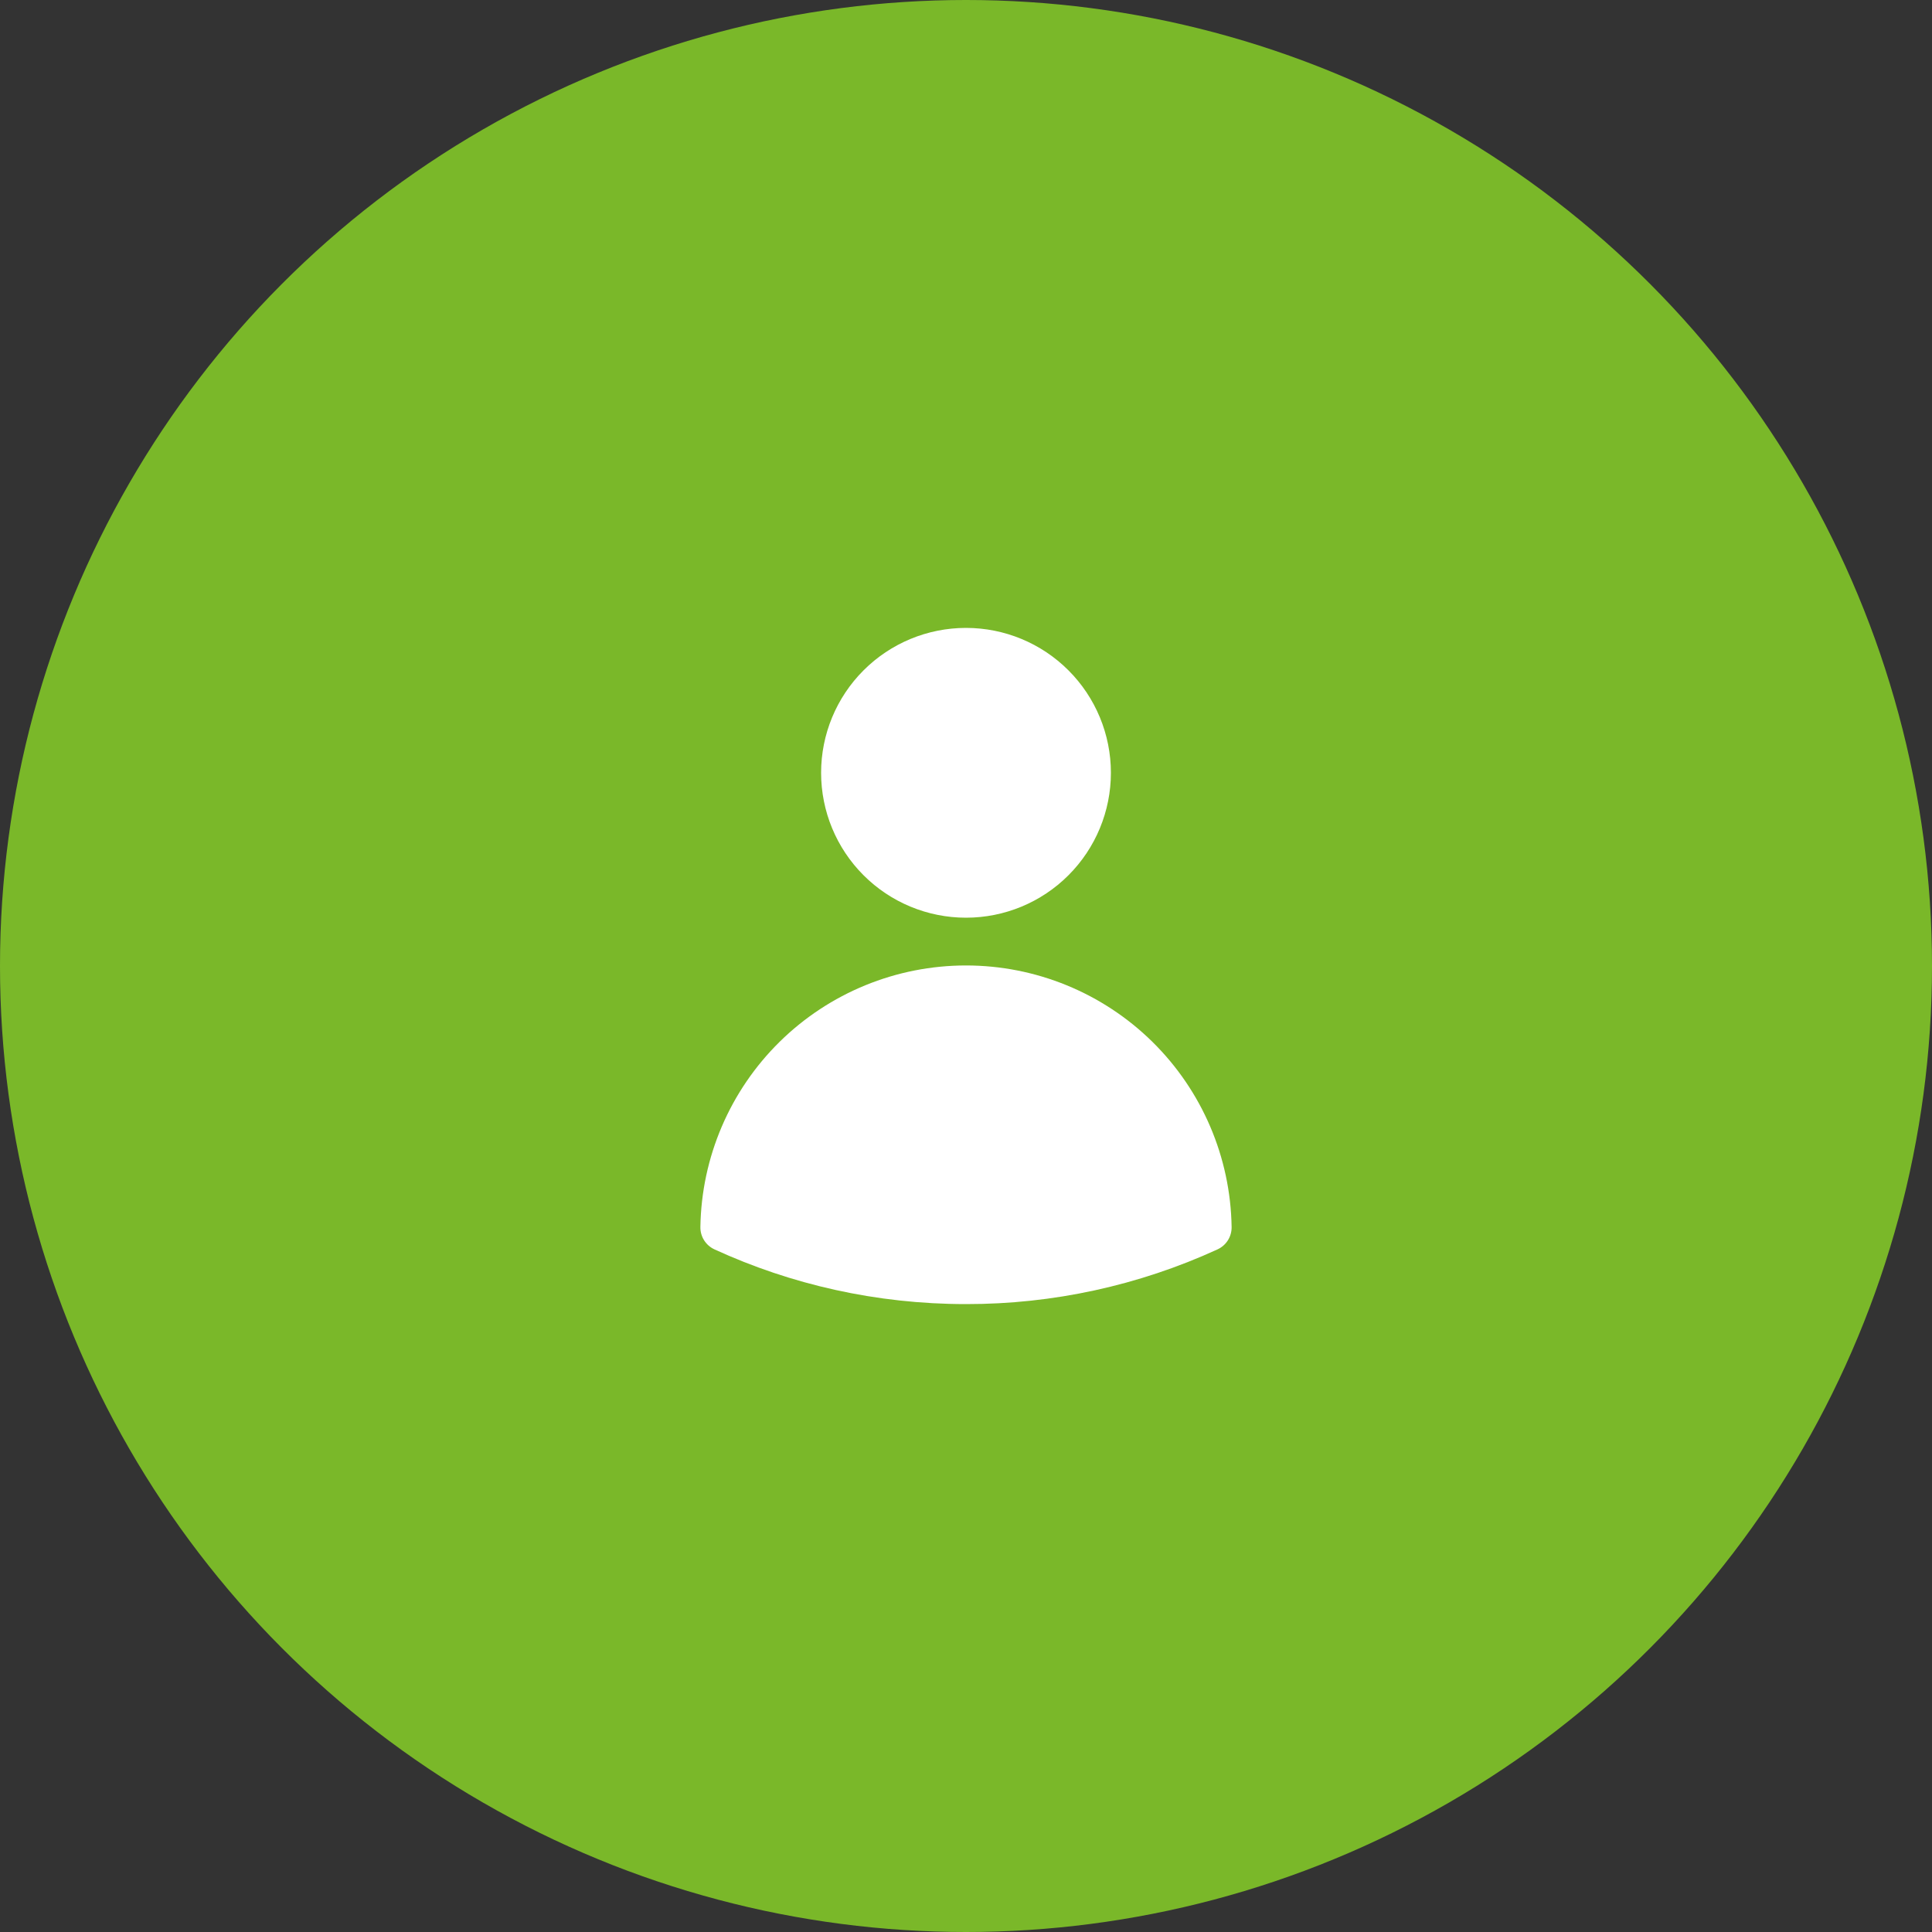
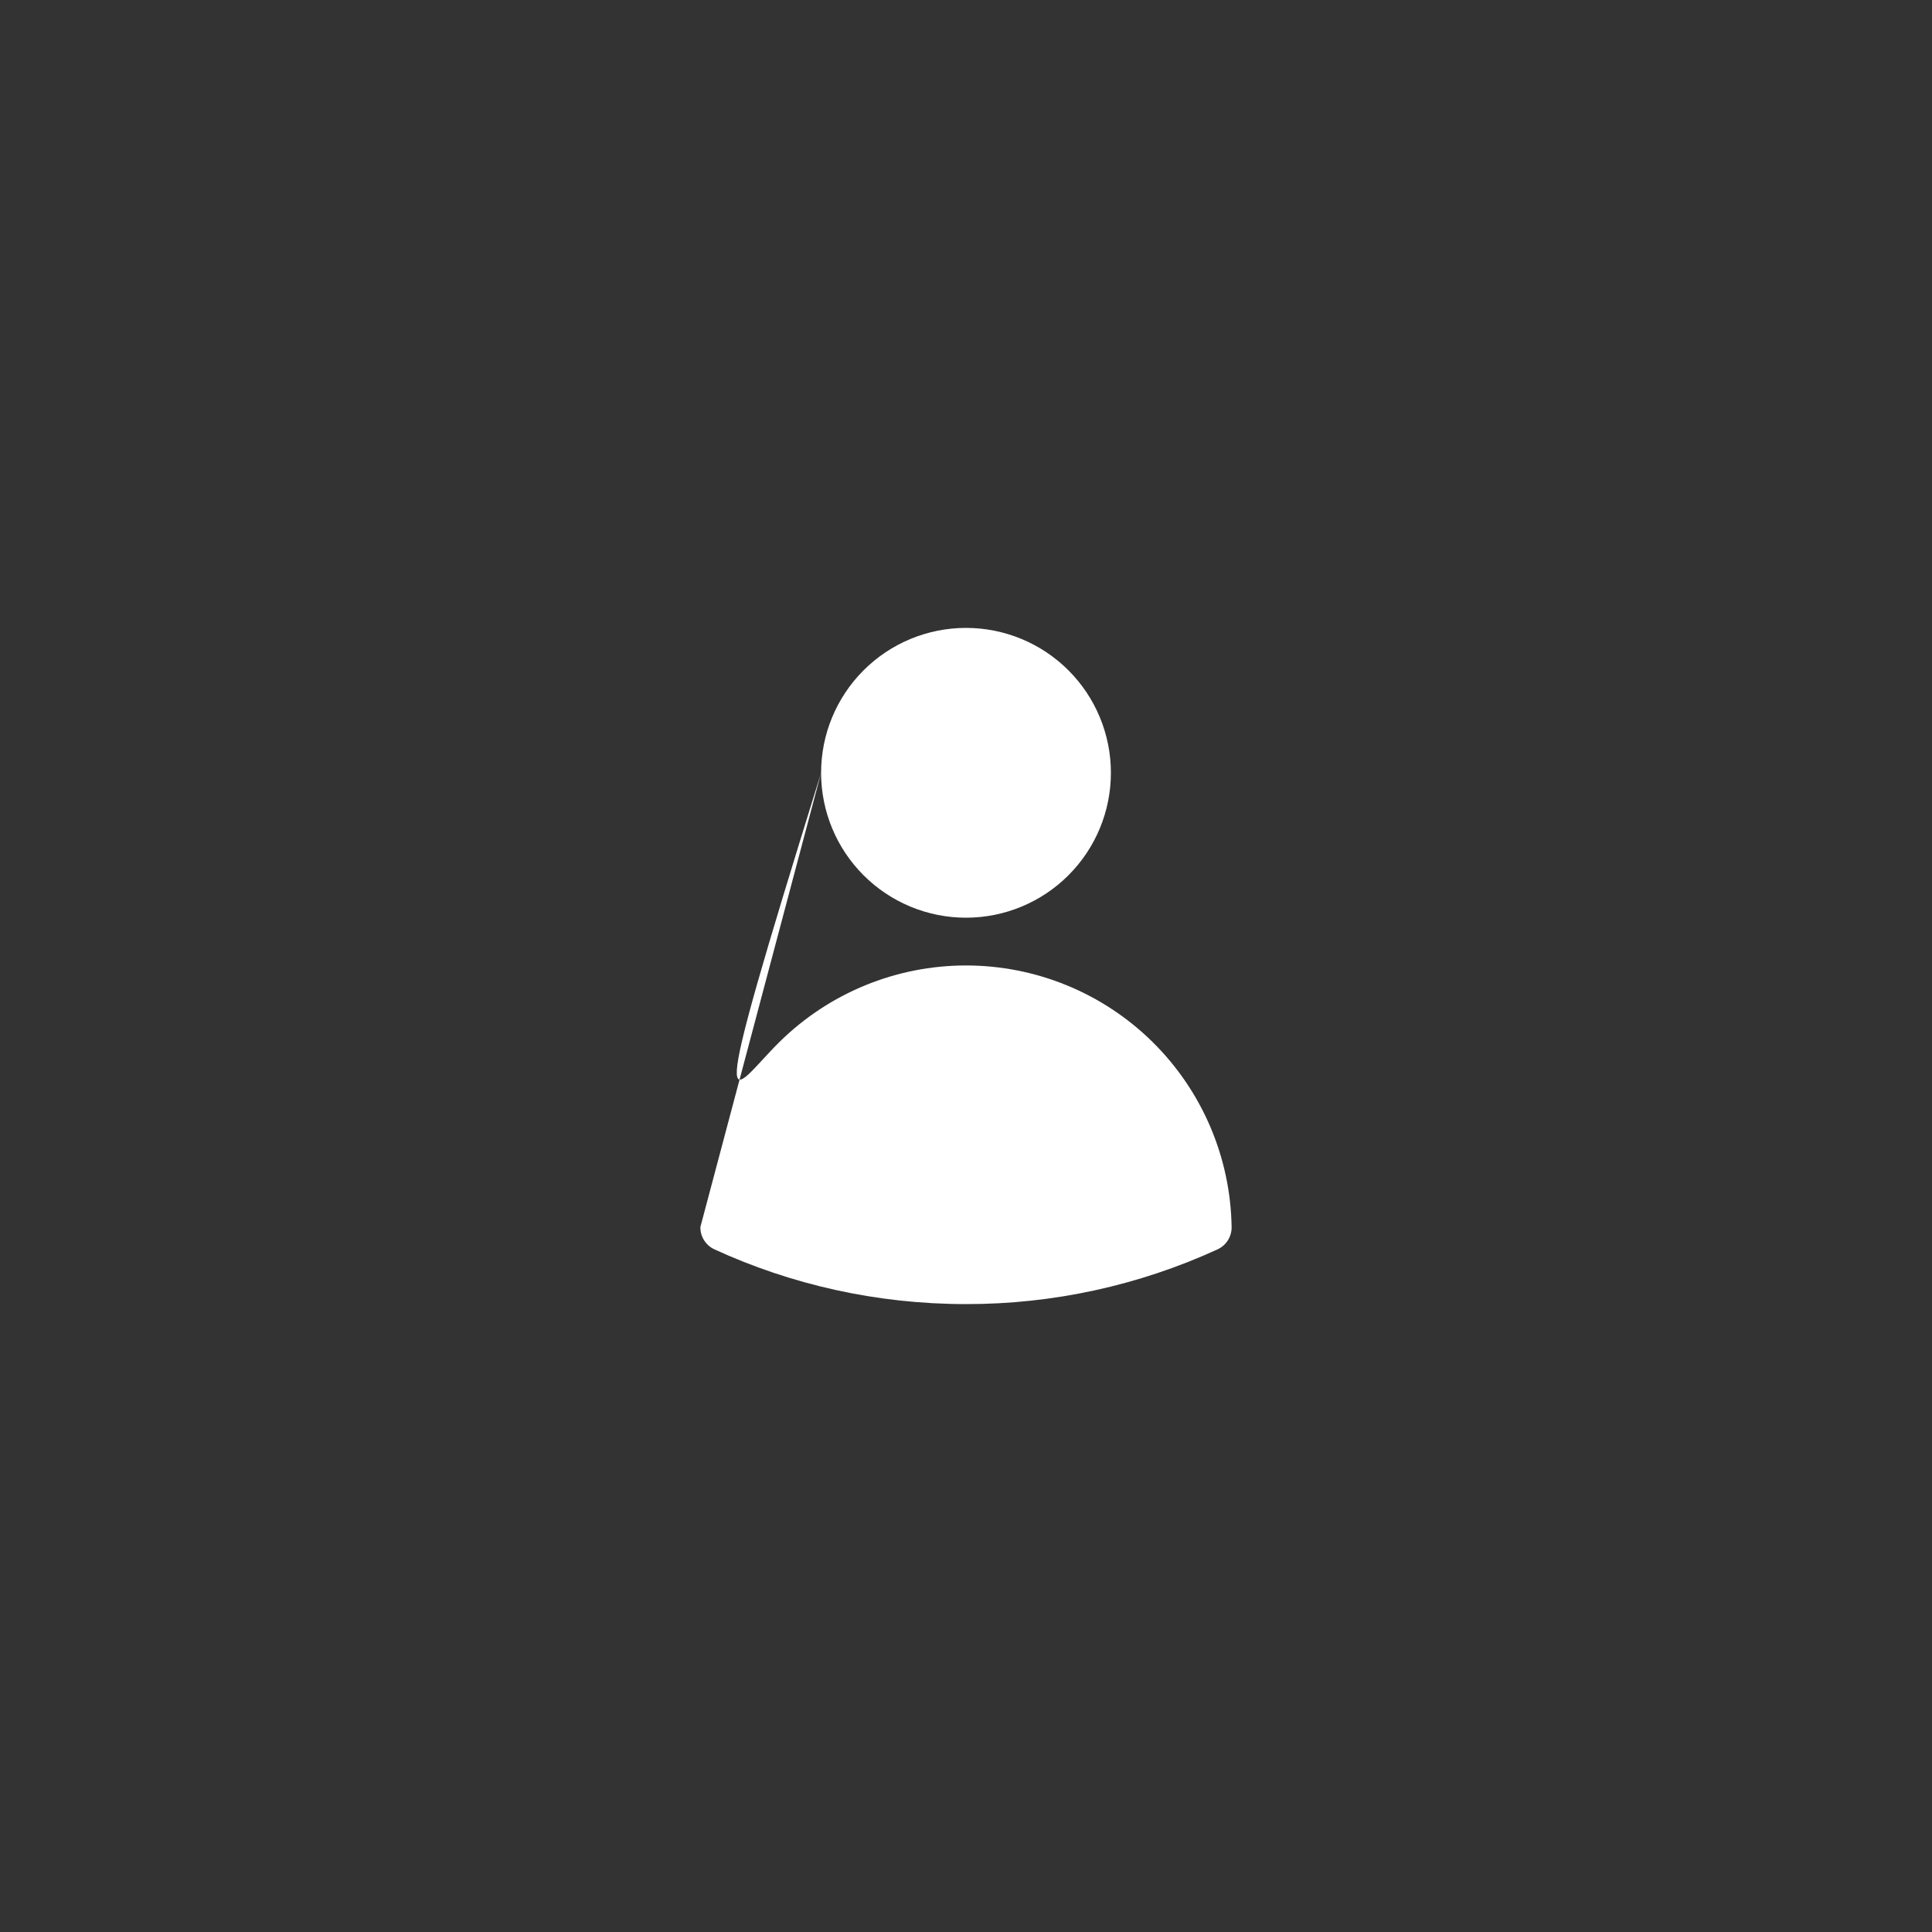
<svg xmlns="http://www.w3.org/2000/svg" width="100" height="100" viewBox="0 0 100 100" fill="none">
  <rect x="0" y="0" width="100" height="100" fill="#333333" stroke="none" />
-   <circle cx="50" cy="50" r="50" fill="#7AB829" />
-   <path fill-rule="evenodd" clip-rule="evenodd" d="M42.5 40C42.5 38.011 43.29 36.103 44.697 34.697C46.103 33.29 48.011 32.5 50 32.5C51.989 32.5 53.897 33.29 55.303 34.697C56.71 36.103 57.5 38.011 57.5 40C57.5 41.989 56.71 43.897 55.303 45.303C53.897 46.71 51.989 47.5 50 47.5C48.011 47.5 46.103 46.71 44.697 45.303C43.29 43.897 42.5 41.989 42.5 40ZM36.252 63.508C36.308 59.899 37.781 56.457 40.353 53.924C42.925 51.392 46.39 49.972 50 49.972C53.61 49.972 57.075 51.392 59.647 53.924C62.219 56.457 63.692 59.899 63.748 63.508C63.753 63.751 63.686 63.99 63.557 64.196C63.427 64.402 63.241 64.565 63.02 64.667C58.935 66.54 54.494 67.506 50 67.5C45.357 67.5 40.945 66.487 36.98 64.667C36.759 64.565 36.573 64.402 36.443 64.196C36.314 63.99 36.247 63.751 36.252 63.508Z" fill="white" />
+   <path fill-rule="evenodd" clip-rule="evenodd" d="M42.5 40C42.5 38.011 43.29 36.103 44.697 34.697C46.103 33.29 48.011 32.5 50 32.5C51.989 32.5 53.897 33.29 55.303 34.697C56.71 36.103 57.5 38.011 57.5 40C57.5 41.989 56.71 43.897 55.303 45.303C53.897 46.71 51.989 47.5 50 47.5C48.011 47.5 46.103 46.71 44.697 45.303C43.29 43.897 42.5 41.989 42.5 40ZC36.308 59.899 37.781 56.457 40.353 53.924C42.925 51.392 46.39 49.972 50 49.972C53.61 49.972 57.075 51.392 59.647 53.924C62.219 56.457 63.692 59.899 63.748 63.508C63.753 63.751 63.686 63.99 63.557 64.196C63.427 64.402 63.241 64.565 63.02 64.667C58.935 66.54 54.494 67.506 50 67.5C45.357 67.5 40.945 66.487 36.98 64.667C36.759 64.565 36.573 64.402 36.443 64.196C36.314 63.99 36.247 63.751 36.252 63.508Z" fill="white" />
</svg>